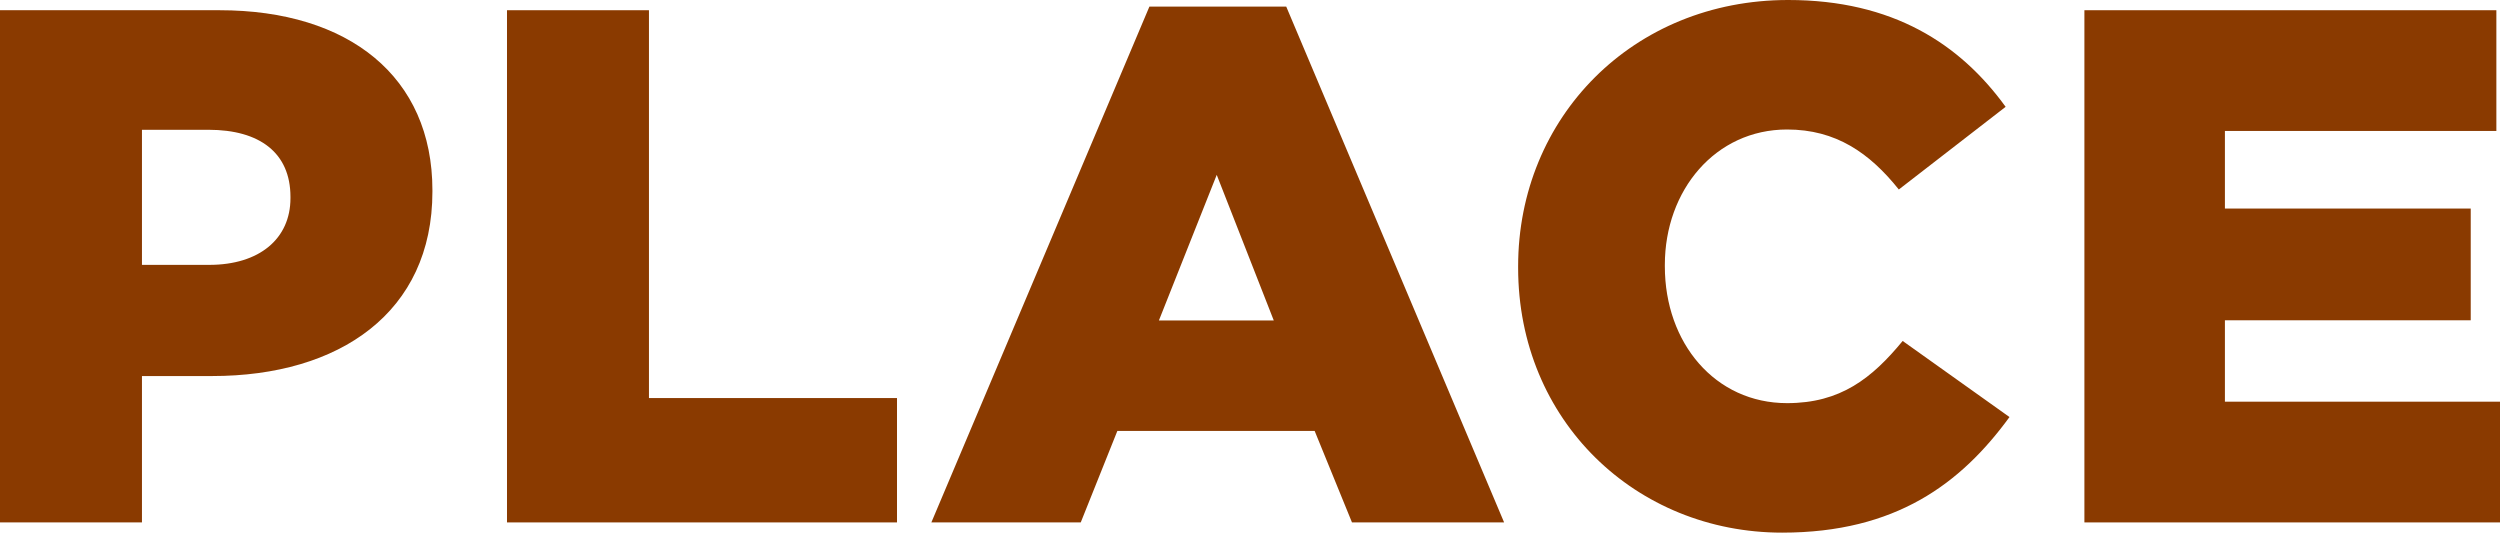
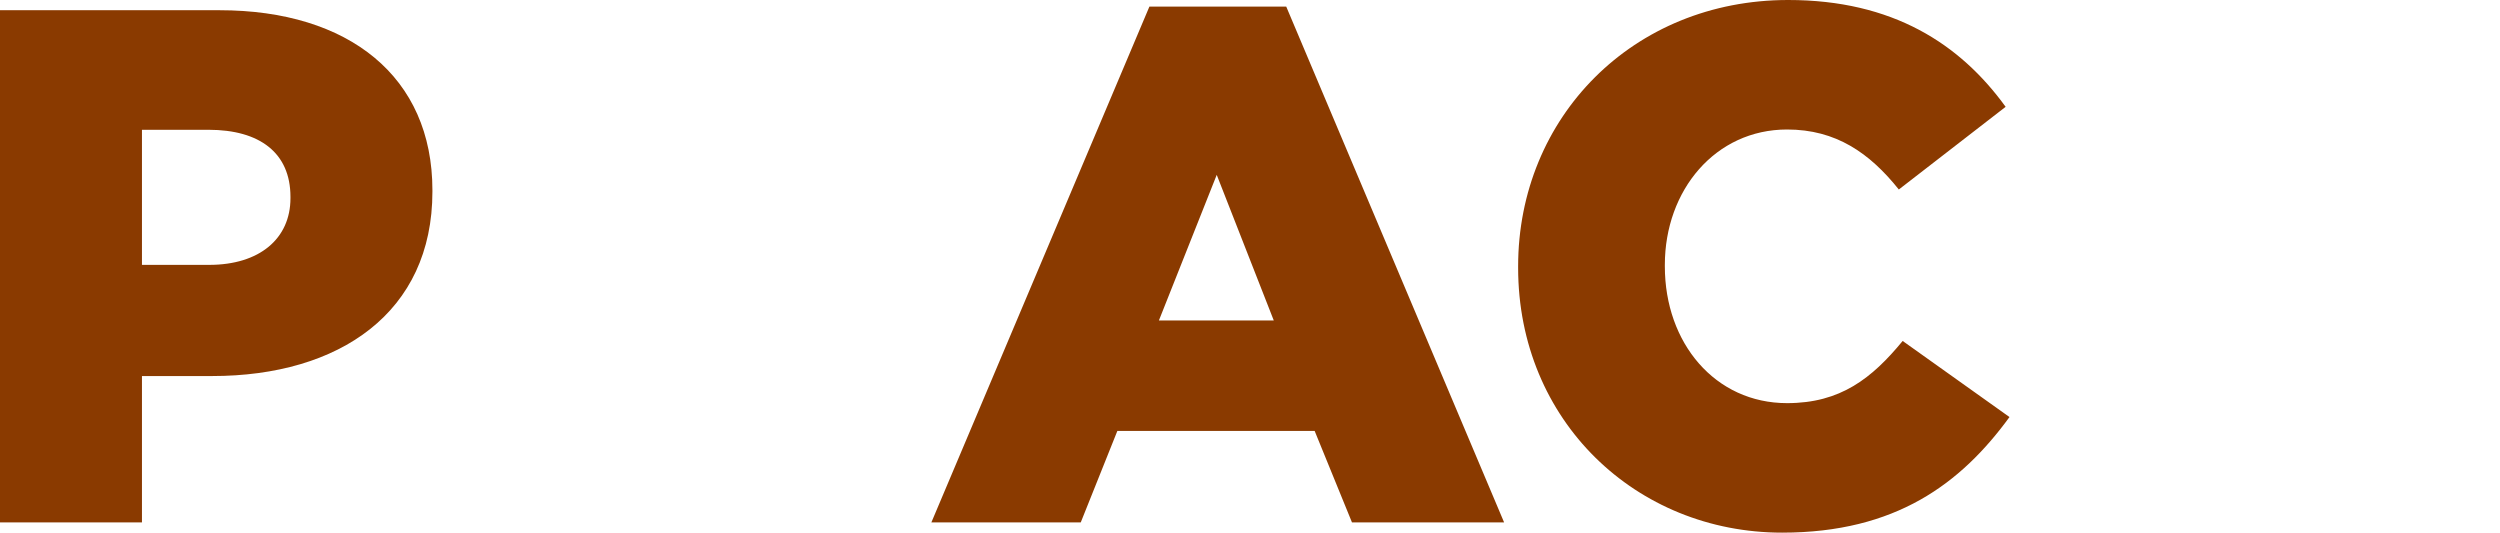
<svg xmlns="http://www.w3.org/2000/svg" width="447.49" height="95.34" viewBox="0 0 447.49 95.34">
  <defs>
    <style>.cls-1{fill:#8a3a00;}</style>
  </defs>
  <g id="レイヤー_2" data-name="レイヤー 2">
    <g id="data">
      <path class="cls-1" d="M0,1.83H39.29c23.18,0,38.11,11.92,38.11,32.22v.26c0,21.61-16.63,33-39.42,33H25.41V93.51H0ZM37.46,47.41c9,0,14.53-4.71,14.53-11.92v-.26c0-7.86-5.5-12-14.66-12H25.41V47.41Z" />
-       <path class="cls-1" d="M90.75,1.83h25.41V71.25h44.4V93.51H90.75Z" />
      <path class="cls-1" d="M205.74,1.18h24.49l39,92.33H242l-6.68-16.37H200l-6.55,16.37H166.71ZM228,57.36,217.79,31.3,207.44,57.36Z" />
      <path class="cls-1" d="M271.74,47.93v-.26C271.74,21,292.3,0,320.07,0,338.8,0,350.84,7.86,359,19.12l-19.12,14.8c-5.24-6.55-11.26-10.74-20-10.74-12.84,0-21.88,10.87-21.88,24.23v.26c0,13.75,9,24.49,21.88,24.49,9.56,0,15.19-4.45,20.69-11.13l19.12,13.62C351,86.57,339.32,95.34,319,95.34,292.83,95.34,271.74,75.31,271.74,47.93Z" />
-       <path class="cls-1" d="M373.1,1.83h73.74V23.44H398.25V37.33h44v20h-44V71.9h49.24V93.51H373.1Z" />
    </g>
  </g>
</svg>